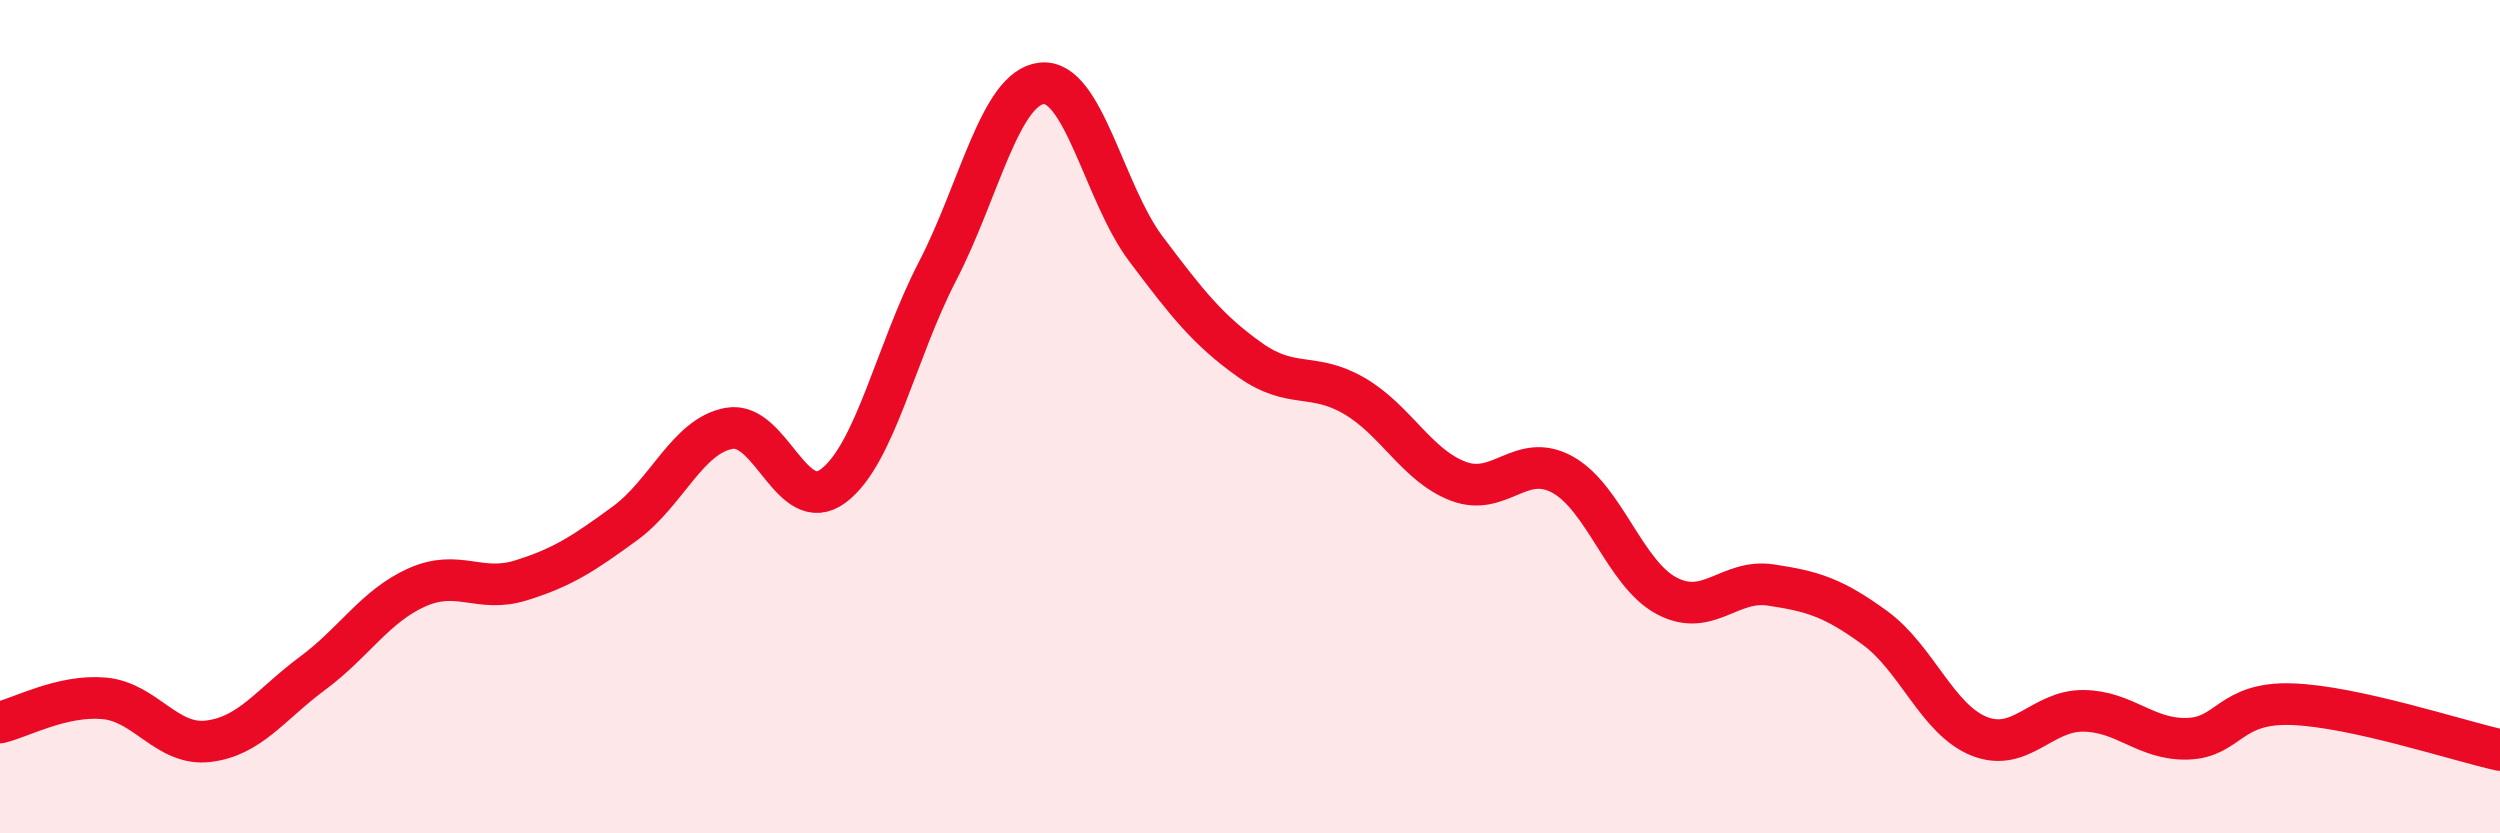
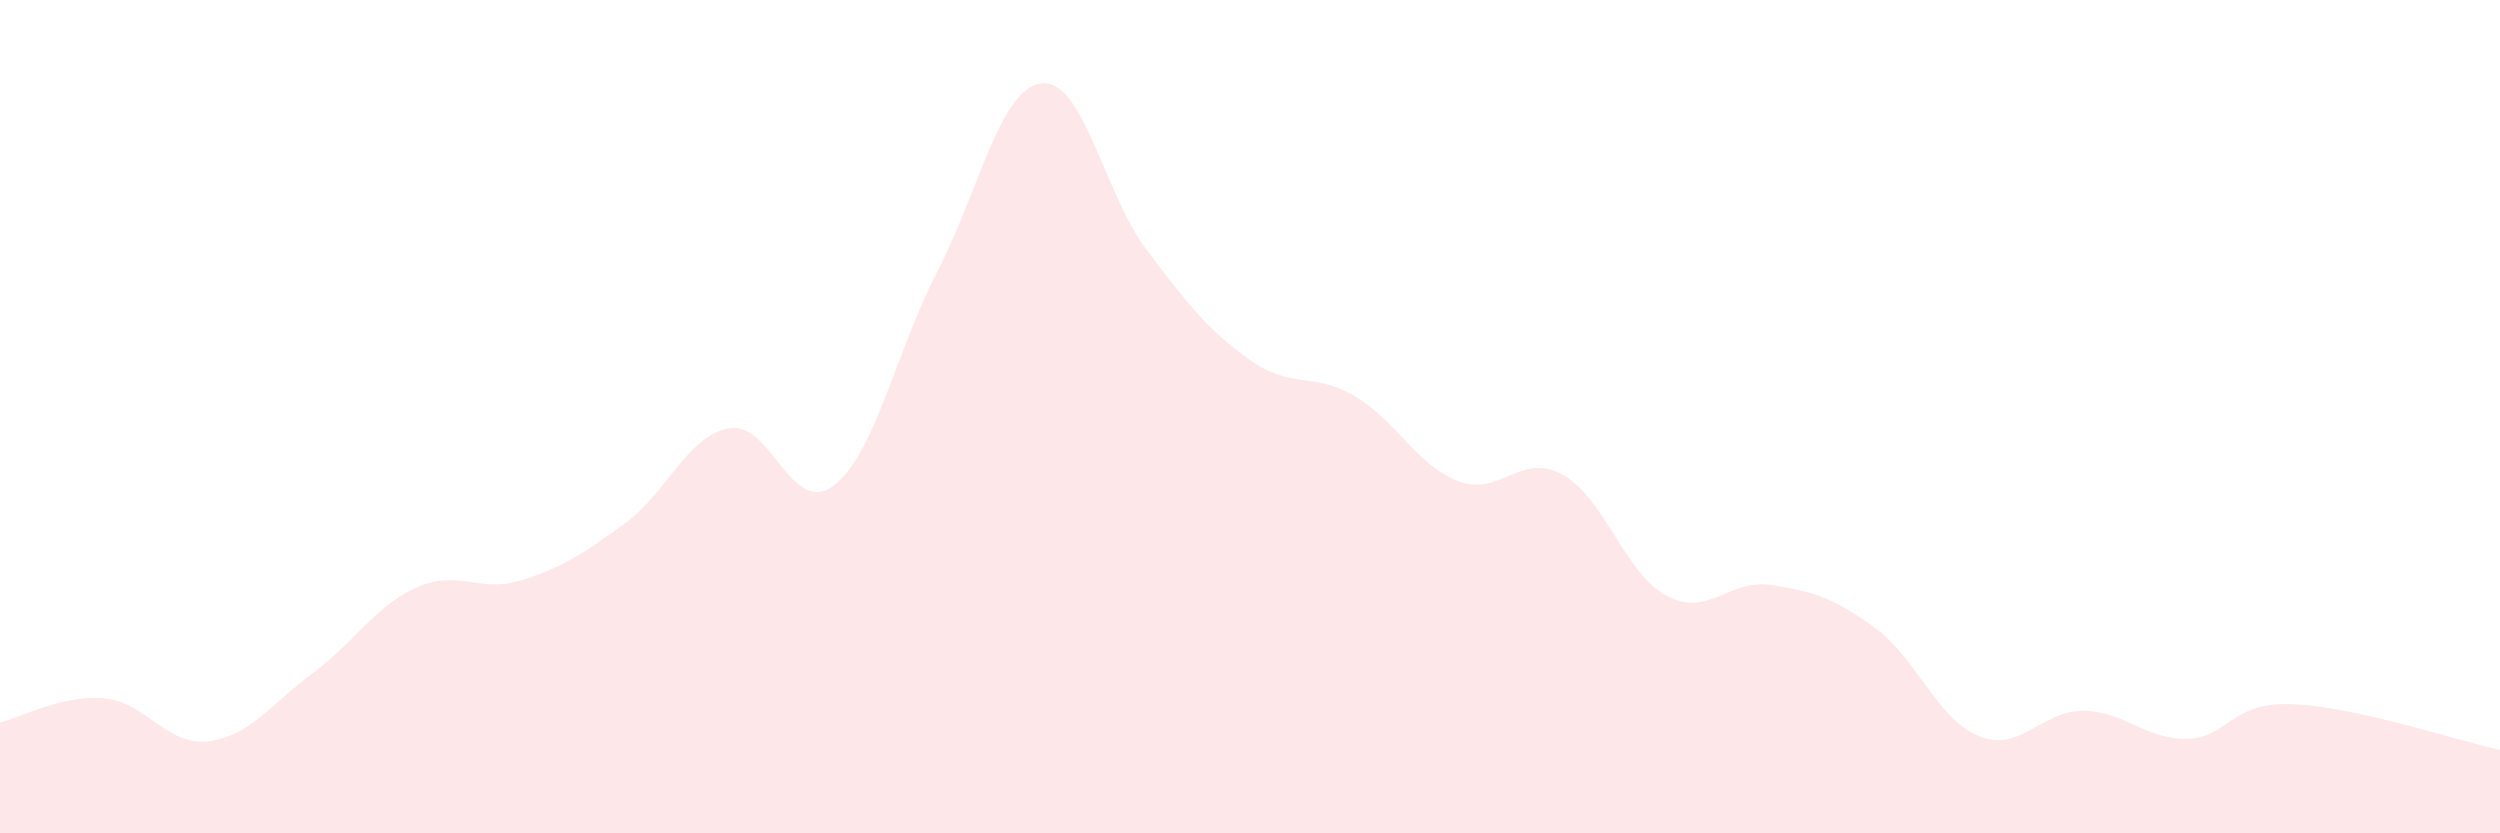
<svg xmlns="http://www.w3.org/2000/svg" width="60" height="20" viewBox="0 0 60 20">
  <path d="M 0,17.34 C 0.5,17.22 1.5,16.67 2.5,16.76 C 3.5,16.85 4,17.91 5,17.79 C 6,17.67 6.5,16.9 7.5,16.16 C 8.5,15.42 9,14.55 10,14.1 C 11,13.65 11.5,14.24 12.5,13.93 C 13.5,13.62 14,13.29 15,12.56 C 16,11.83 16.5,10.46 17.5,10.28 C 18.5,10.1 19,12.41 20,11.66 C 21,10.91 21.5,8.44 22.5,6.51 C 23.5,4.58 24,2.11 25,2 C 26,1.89 26.5,4.64 27.5,5.97 C 28.5,7.3 29,7.93 30,8.64 C 31,9.35 31.5,8.92 32.5,9.5 C 33.5,10.08 34,11.17 35,11.55 C 36,11.93 36.5,10.84 37.5,11.39 C 38.5,11.94 39,13.77 40,14.3 C 41,14.83 41.5,13.89 42.5,14.04 C 43.5,14.19 44,14.34 45,15.07 C 46,15.8 46.5,17.27 47.5,17.67 C 48.5,18.07 49,17.05 50,17.06 C 51,17.07 51.5,17.76 52.5,17.73 C 53.5,17.7 53.5,16.85 55,16.9 C 56.5,16.95 59,17.78 60,18L60 20L0 20Z" fill="#EB0A25" opacity="0.1" stroke-linecap="round" stroke-linejoin="round" />
-   <path d="M 0,17.34 C 0.5,17.22 1.5,16.67 2.5,16.76 C 3.5,16.85 4,17.91 5,17.79 C 6,17.67 6.5,16.9 7.5,16.16 C 8.5,15.42 9,14.55 10,14.1 C 11,13.65 11.5,14.24 12.5,13.93 C 13.5,13.62 14,13.29 15,12.56 C 16,11.83 16.5,10.46 17.5,10.28 C 18.5,10.1 19,12.41 20,11.66 C 21,10.91 21.5,8.44 22.5,6.51 C 23.5,4.58 24,2.11 25,2 C 26,1.89 26.5,4.64 27.5,5.97 C 28.5,7.3 29,7.93 30,8.64 C 31,9.35 31.5,8.92 32.5,9.5 C 33.5,10.08 34,11.17 35,11.55 C 36,11.93 36.5,10.84 37.5,11.39 C 38.5,11.94 39,13.77 40,14.3 C 41,14.83 41.5,13.89 42.5,14.04 C 43.5,14.19 44,14.34 45,15.07 C 46,15.8 46.5,17.27 47.5,17.67 C 48.5,18.07 49,17.05 50,17.06 C 51,17.07 51.5,17.76 52.5,17.73 C 53.5,17.7 53.5,16.85 55,16.9 C 56.5,16.95 59,17.78 60,18" stroke="#EB0A25" stroke-width="1" fill="none" stroke-linecap="round" stroke-linejoin="round" />
</svg>